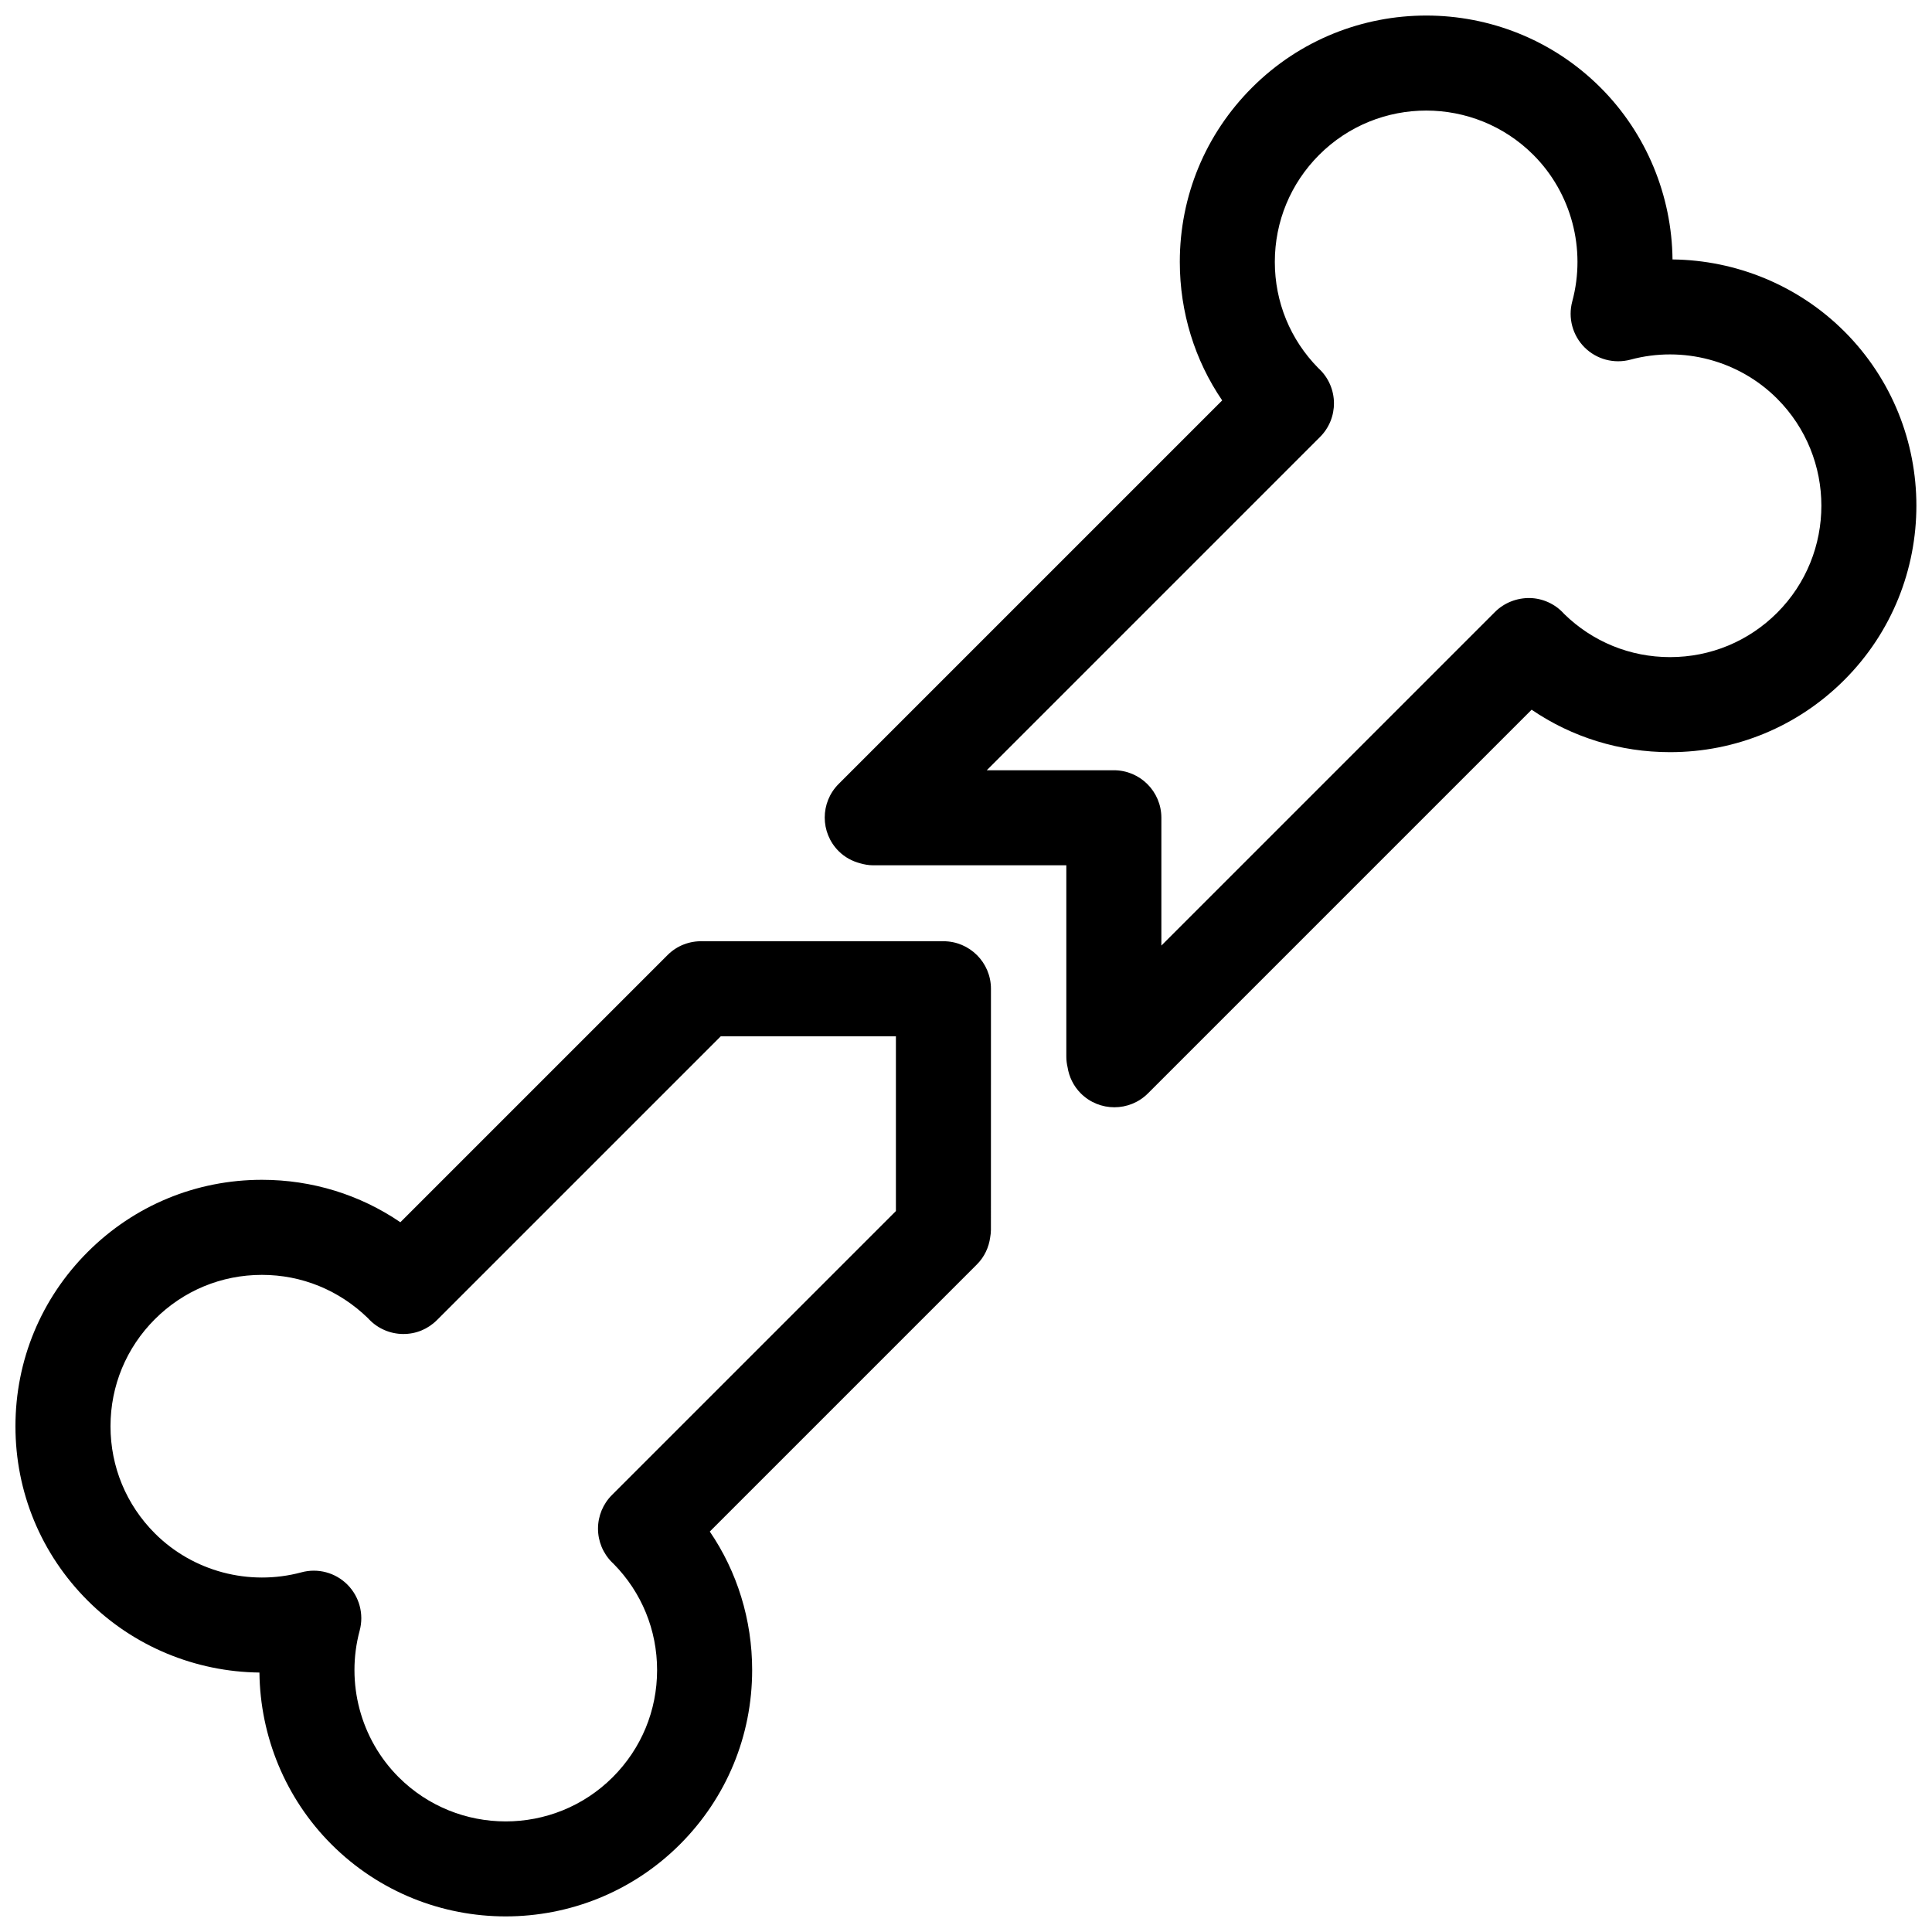
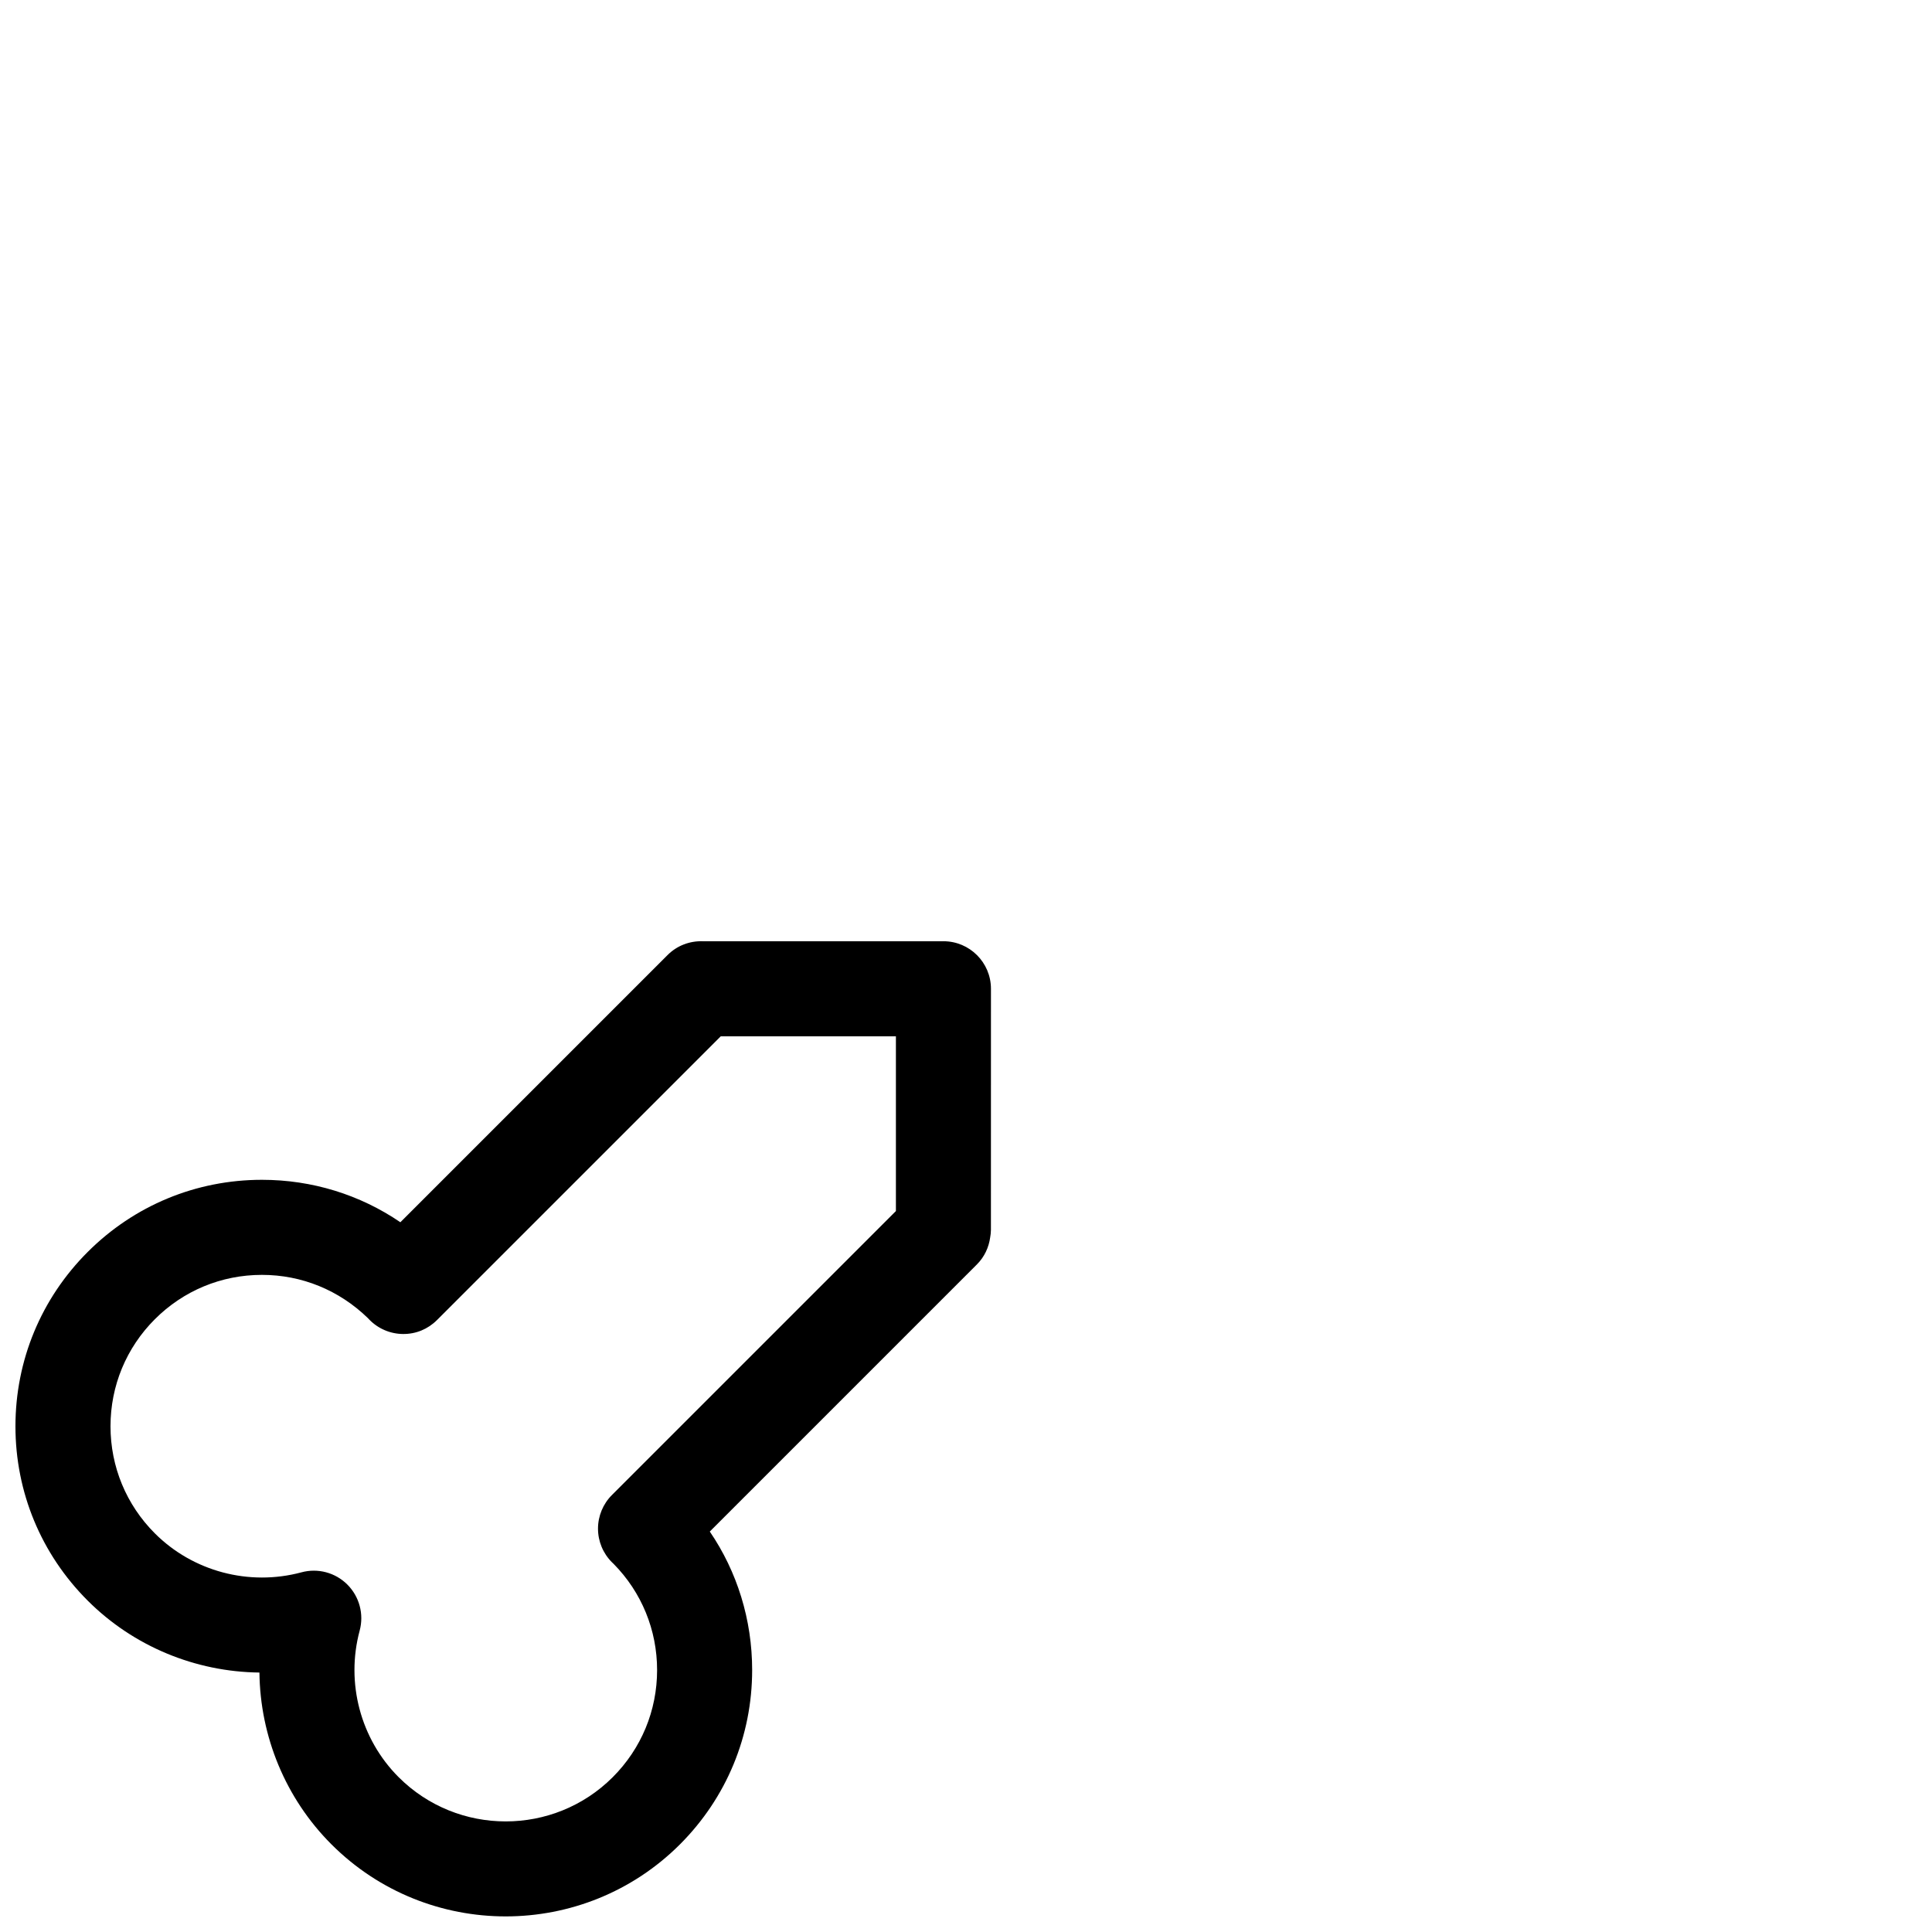
<svg xmlns="http://www.w3.org/2000/svg" width="800px" height="800px" version="1.1" viewBox="144 144 512 512">
  <defs>
    <clipPath id="b">
-       <path d="m362 148.09h289.9v289.91h-289.9z" />
-     </clipPath>
+       </clipPath>
    <clipPath id="a">
      <path d="m148.09 393h258.91v258.9h-258.91z" />
    </clipPath>
  </defs>
  <g>
    <g clip-path="url(#b)">
-       <path d="m632.77 231.83c-12.195-12.191-28.656-18.895-45.535-19.074-0.176-16.879-6.875-33.34-19.066-45.535-25.477-25.461-66.906-25.473-92.375 0-12.34 12.34-19.133 28.742-19.133 46.184 0 13.348 3.977 26.078 11.23 36.707l-101.64 101.64c-4.922 4.918-4.922 12.891 0 17.809 1.641 1.641 3.637 2.684 5.734 3.234 1.078 0.301 2.195 0.516 3.371 0.516h51.23v50.73c0 0.957 0.125 1.891 0.332 2.793 0.402 2.527 1.547 4.961 3.496 6.918 2.457 2.457 5.684 3.688 8.906 3.688 3.223 0 6.445-1.23 8.906-3.688l101.67-101.67c10.73 7.316 23.406 11.25 36.676 11.25 17.445 0 33.855-6.797 46.188-19.129 25.469-25.473 25.469-66.914 0.008-92.379zm-17.809 74.559c-7.582 7.578-17.66 11.754-28.379 11.754-10.578 0-20.535-4.066-28.078-11.457-0.016-0.02-0.035-0.039-0.051-0.059-2.312-2.559-5.578-4.062-9.027-4.144-3.422-0.051-6.785 1.246-9.227 3.684l-88.422 88.418v-33.867c0-6.957-5.637-12.594-12.594-12.594h-33.68l88.324-88.328c2.394-2.387 3.719-5.637 3.688-9.012s-1.41-6.606-3.844-8.949c-0.086-0.086-0.188-0.18-0.297-0.277-7.441-7.551-11.531-17.531-11.531-28.148 0-10.715 4.176-20.793 11.754-28.375 15.648-15.652 41.109-15.637 56.754 0 10.098 10.098 14.051 24.984 10.316 38.844-1.168 4.348 0.07 8.992 3.254 12.176 3.184 3.184 7.828 4.418 12.176 3.254 13.871-3.742 28.754 0.223 38.848 10.324 15.652 15.656 15.652 41.113 0.016 56.758z" />
-     </g>
+       </g>
    <g clip-path="url(#a)">
      <path d="m394.02 393.44h-63.84c-3.344-0.098-6.715 1.102-9.266 3.656l-70.812 70.812c-10.734-7.316-23.406-11.246-36.684-11.246h-0.004c-17.445 0-33.852 6.797-46.184 19.133-12.344 12.336-19.137 28.742-19.137 46.188 0 17.445 6.797 33.852 19.133 46.184 12.188 12.191 28.652 18.895 45.527 19.074 0.18 16.879 6.883 33.336 19.078 45.527 12.73 12.73 29.457 19.098 46.184 19.098 16.723 0 33.449-6.367 46.184-19.094 12.332-12.34 19.125-28.742 19.129-46.188 0-13.348-3.977-26.082-11.227-36.707l70.785-70.785c2.019-2.016 3.164-4.555 3.523-7.184 0.102-0.629 0.195-1.27 0.195-1.93l0.008-63.941c0-6.957-5.641-12.598-12.594-12.598zm-87.855 146.76c-2.363 2.363-3.688 5.562-3.688 8.906s1.324 6.543 3.688 8.906c0.125 0.133 0.289 0.281 0.441 0.422 7.441 7.551 11.531 17.539 11.531 28.156 0 10.723-4.176 20.797-11.754 28.379-15.645 15.637-41.102 15.633-56.742-0.004-10.102-10.102-14.055-24.988-10.324-38.844 1.168-4.348-0.07-8.992-3.254-12.184-3.188-3.195-7.836-4.43-12.176-3.254-13.863 3.727-28.754-0.227-38.848-10.324-7.578-7.582-11.754-17.66-11.754-28.379 0-10.715 4.172-20.793 11.754-28.371 7.578-7.582 17.652-11.754 28.375-11.754 10.52 0 20.426 4.019 28.102 11.477 0.109 0.125 0.223 0.246 0.324 0.348 2.348 2.43 5.57 3.812 8.949 3.844 3.457 0.035 6.625-1.305 9.012-3.688l75.203-75.203h46.422v46.309z" />
    </g>
  </g>
</svg>